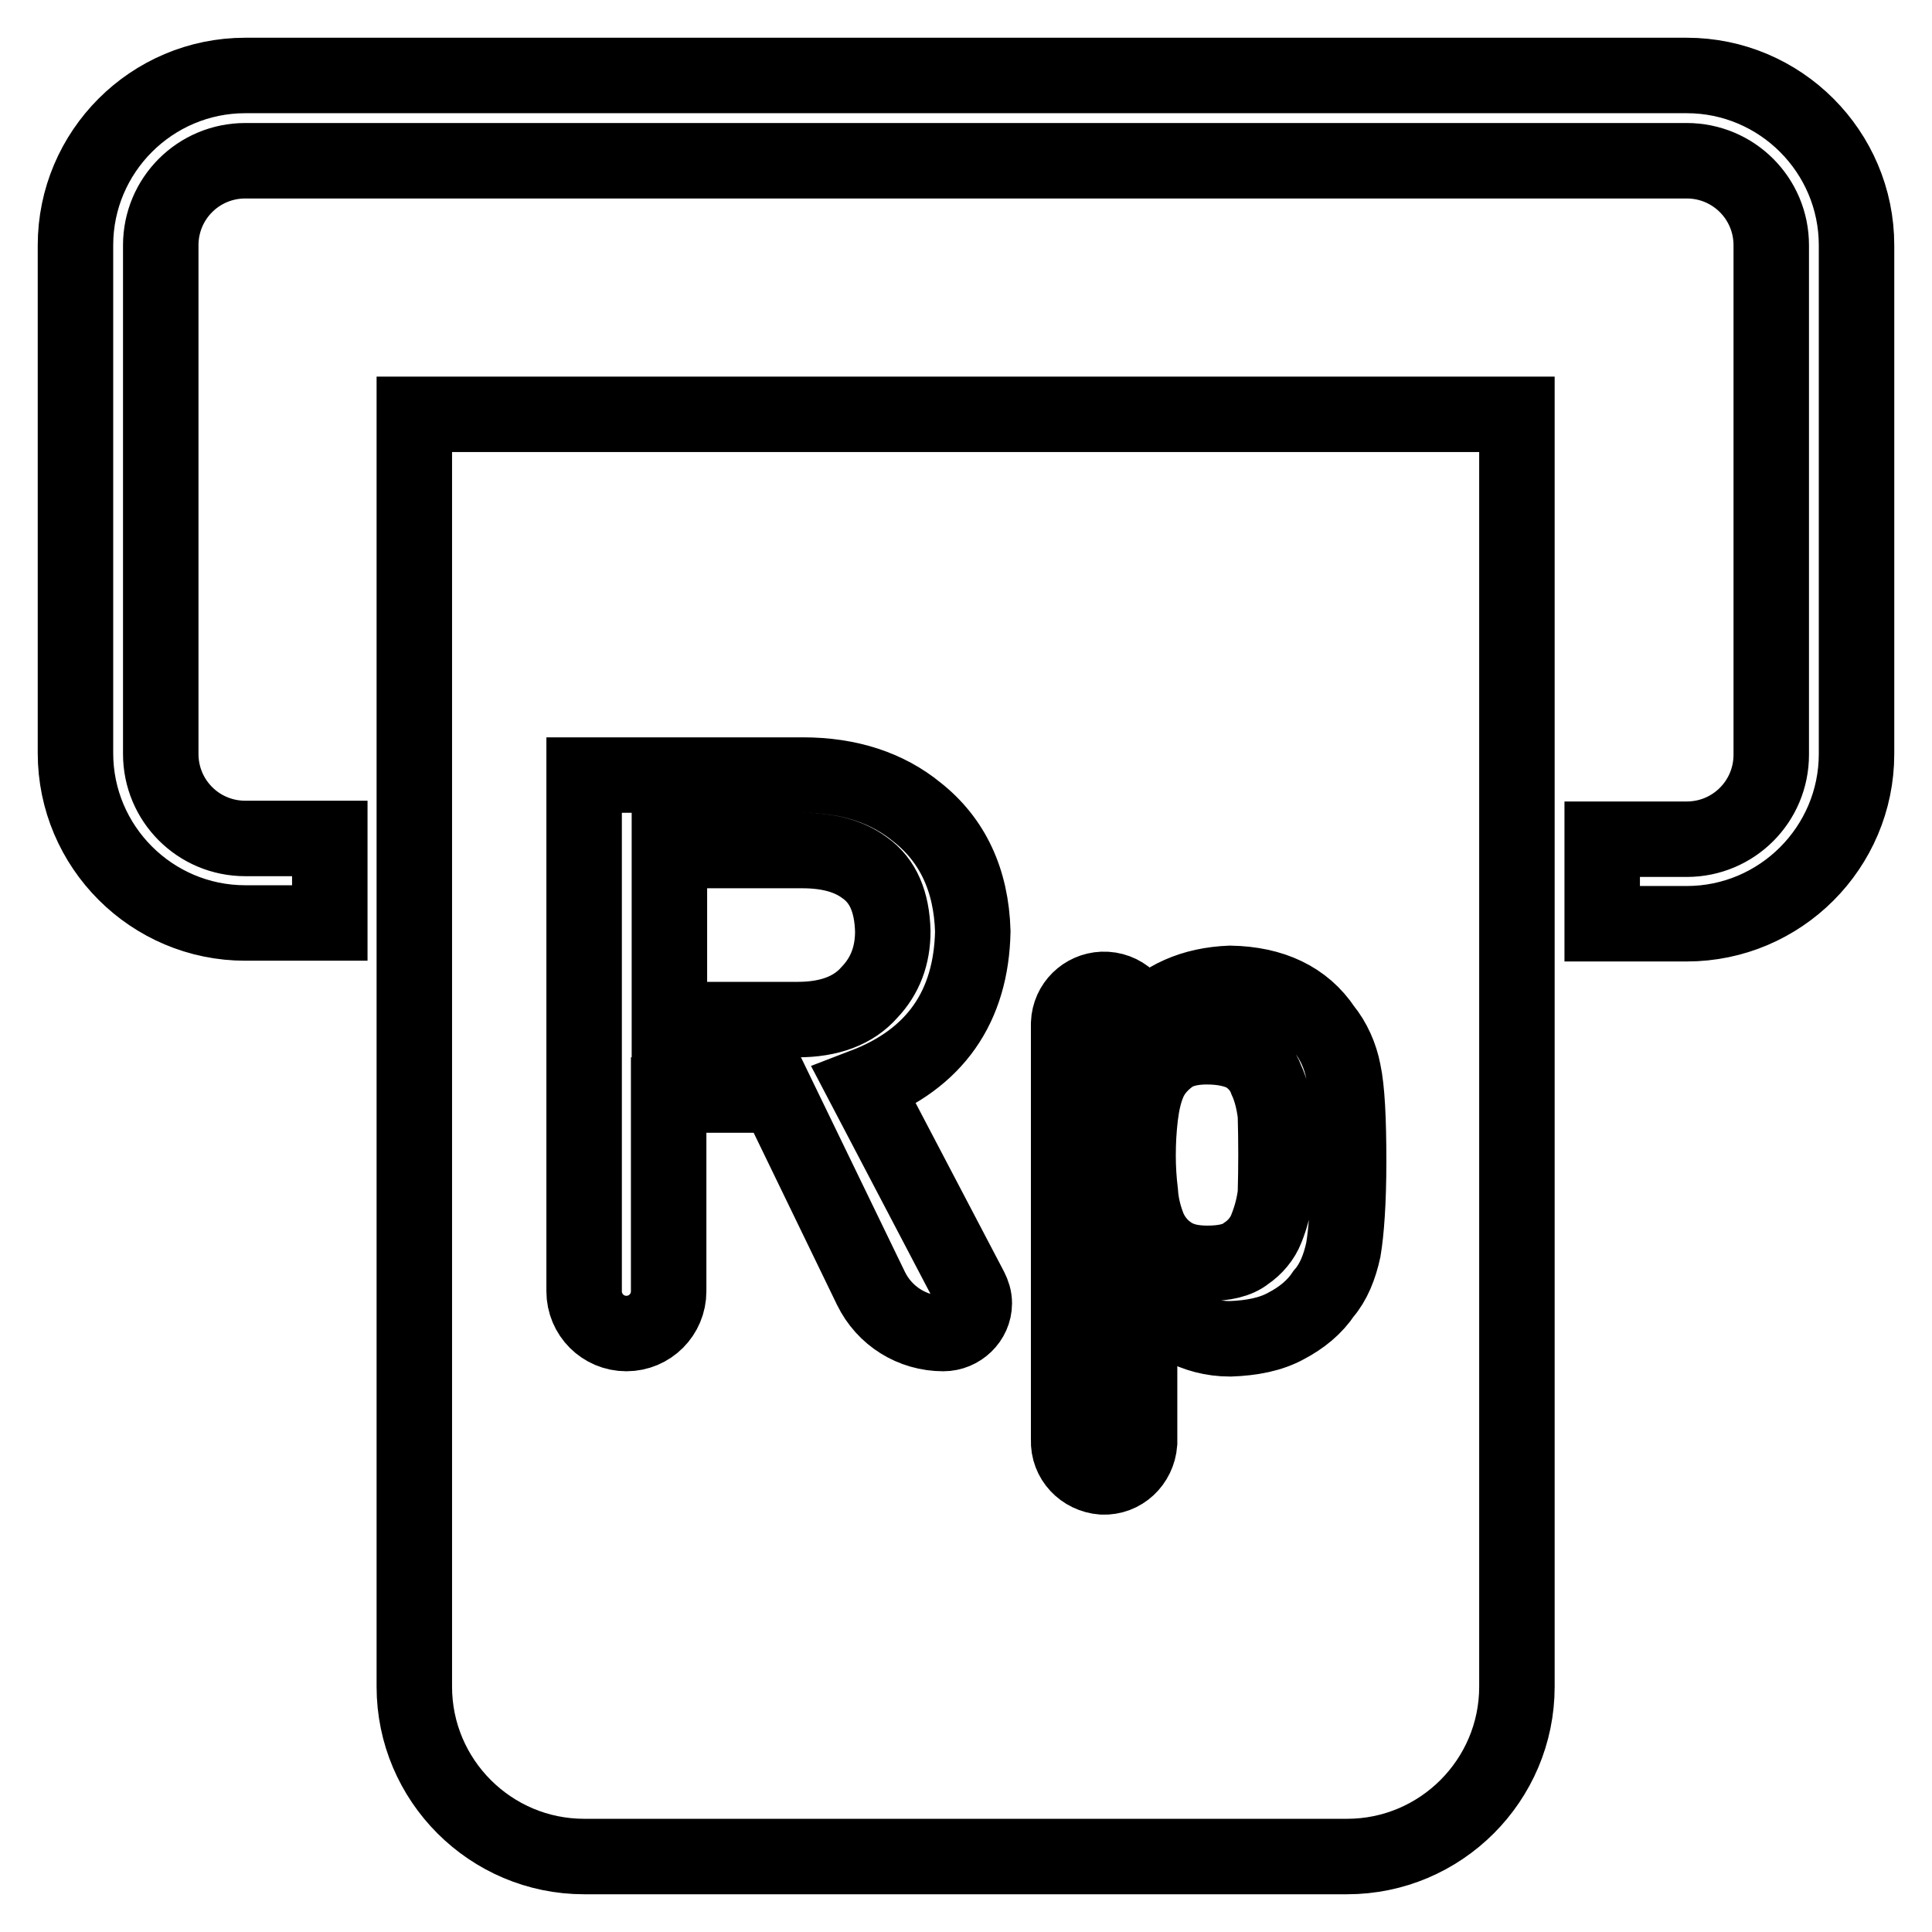
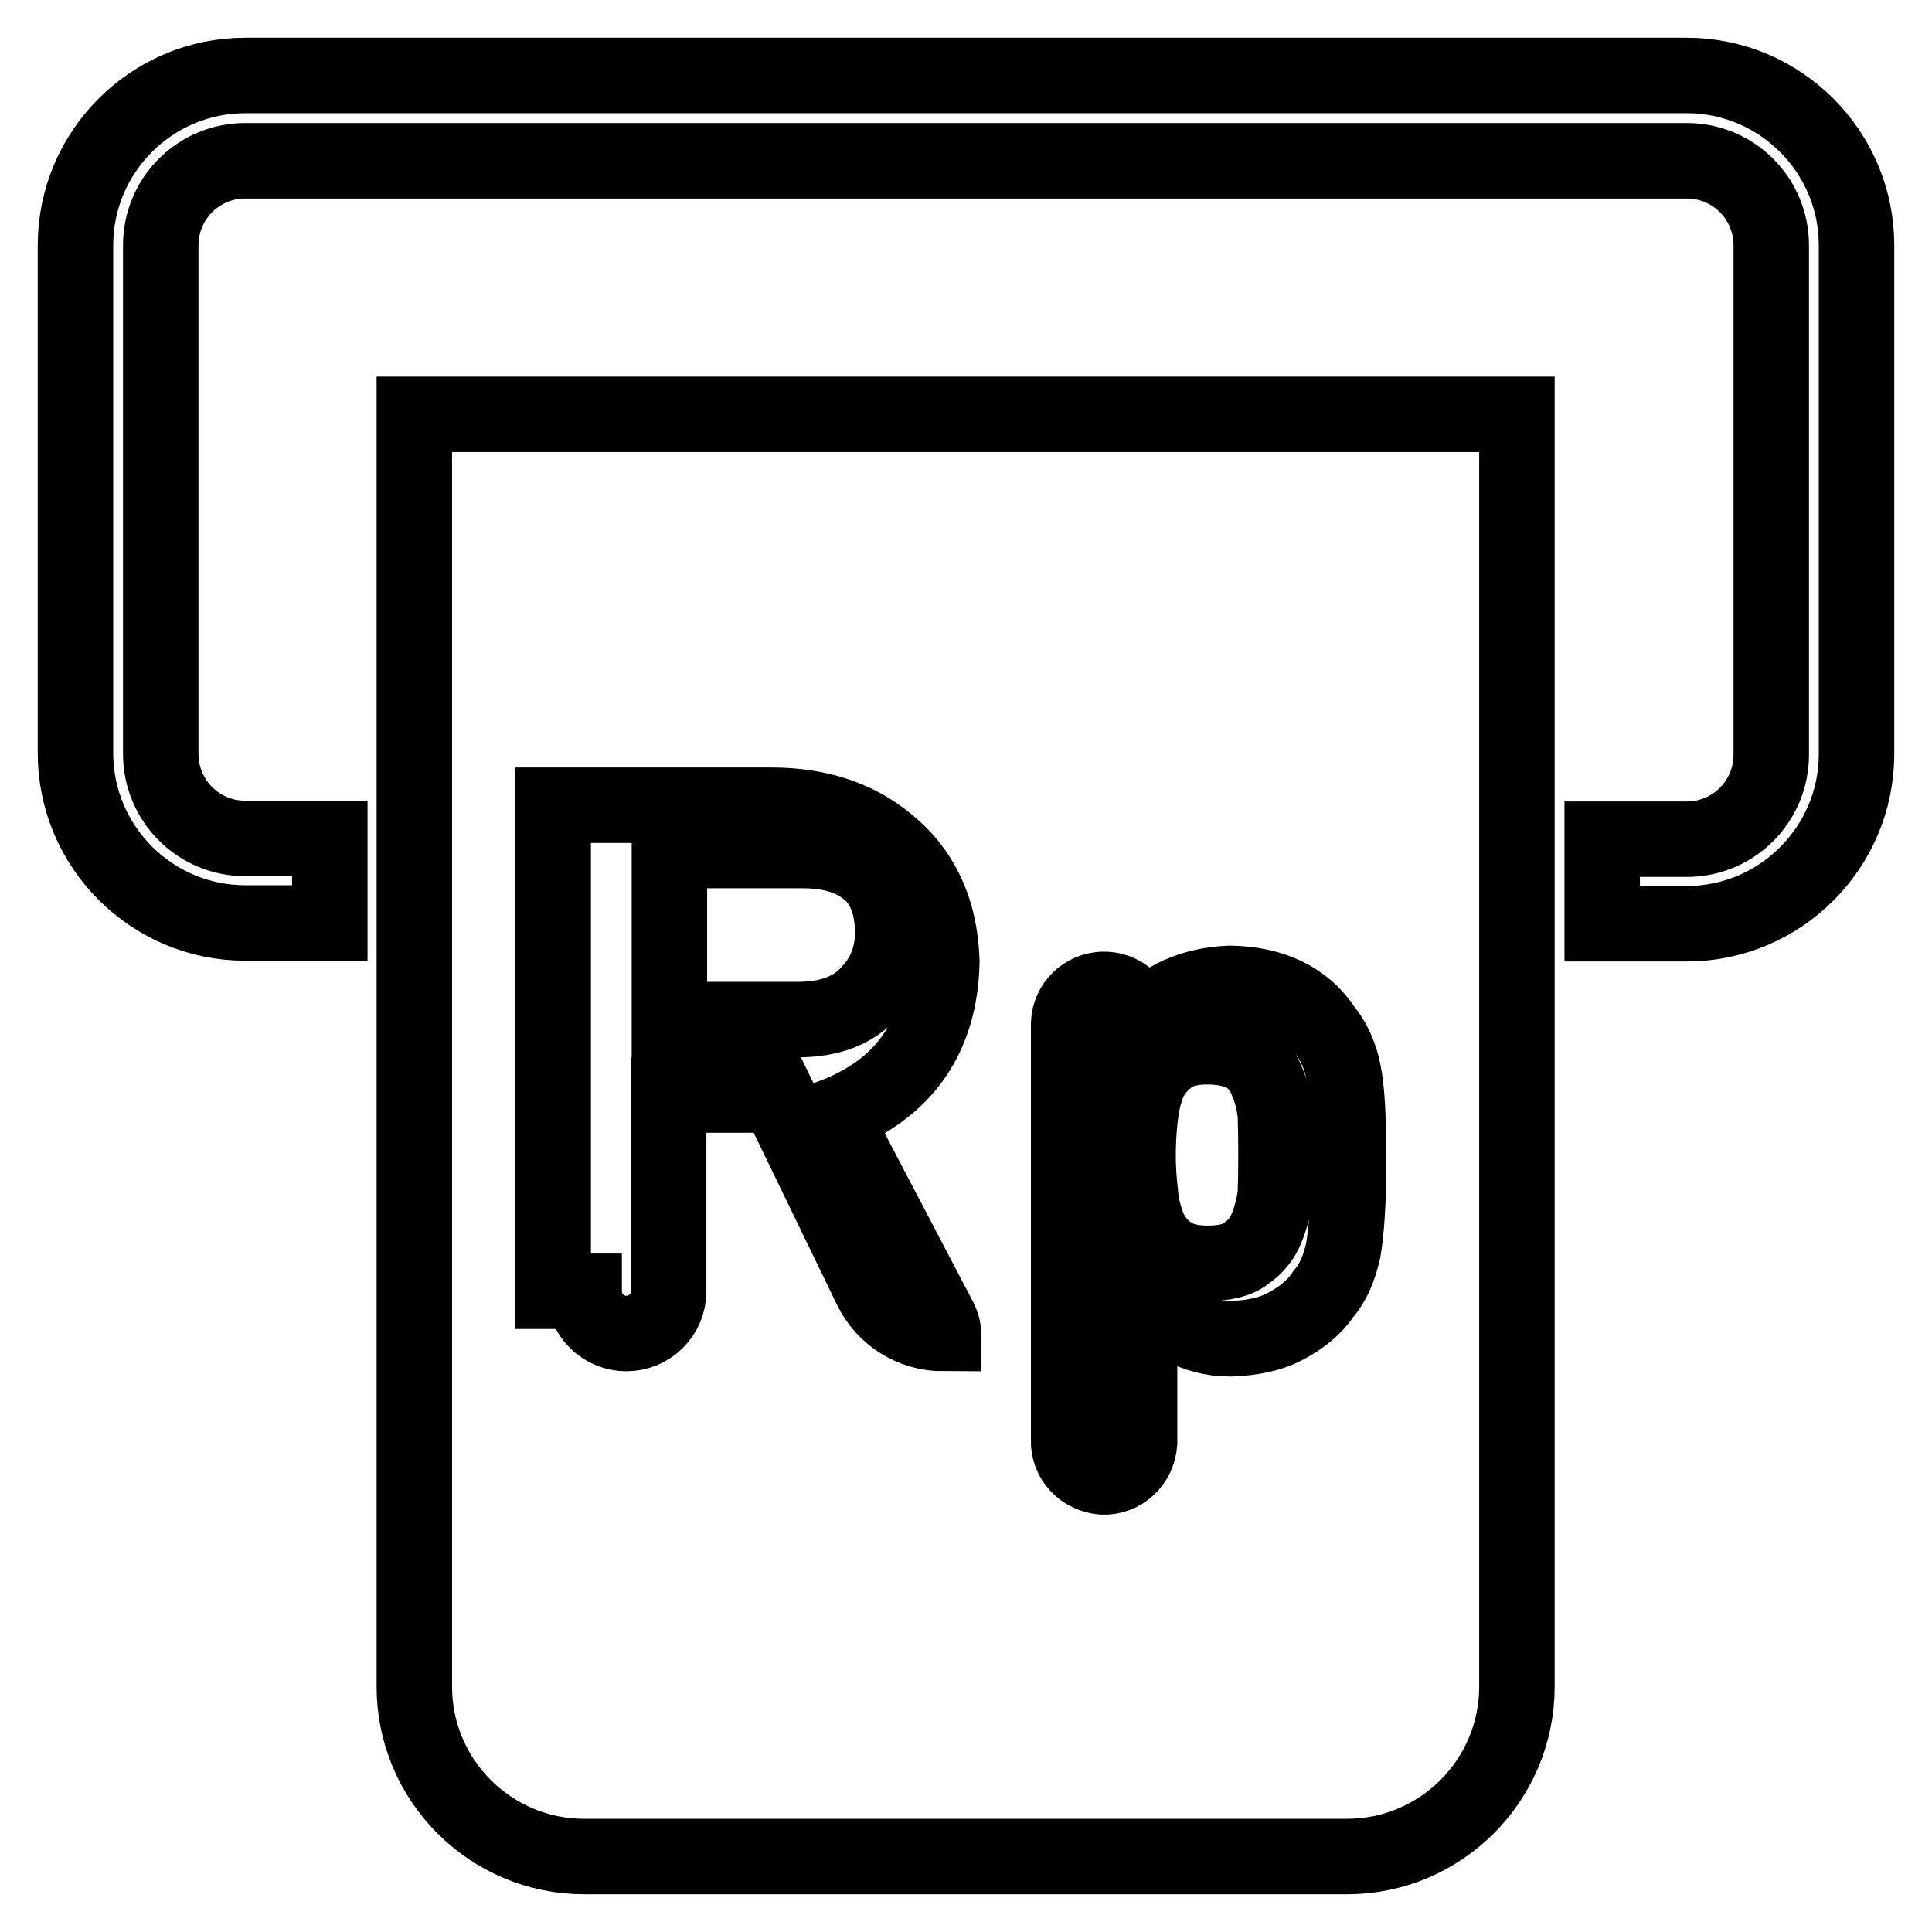
<svg xmlns="http://www.w3.org/2000/svg" version="1.1" x="0px" y="0px" viewBox="0 0 256 256" enable-background="new 0 0 256 256" xml:space="preserve">
  <g>
-     <path stroke-width="10" fill-opacity="0" stroke="#000000" d="M212.3,122.4v-11.2h11.2c6.2,0,11.2-5,11.2-11.2V32.5c0-6.2-5-11.2-11.2-11.2h-191c-6.2,0-11.2,5-11.2,11.2 v67.4c0,6.2,5,11.2,11.2,11.2h11.2v11.2H32.5c-12.4,0-22.5-10.1-22.5-22.5V32.5C10,20.1,20.1,10,32.5,10h191 c12.4,0,22.5,10.1,22.5,22.5v67.4c0,12.4-10.1,22.5-22.5,22.5H212.3z M212.3,122.4v-11.2h11.2c6.2,0,11.2-5,11.2-11.2V32.5 c0-6.2-5-11.2-11.2-11.2h-191c-6.2,0-11.2,5-11.2,11.2v67.4c0,6.2,5,11.2,11.2,11.2h11.2v11.2H32.5c-12.4,0-22.5-10.1-22.5-22.5 V32.5C10,20.1,20.1,10,32.5,10h191c12.4,0,22.5,10.1,22.5,22.5v67.4c0,12.4-10.1,22.5-22.5,22.5H212.3z M54.9,54.9h146.1v168.6 c0,12.4-10.1,22.5-22.5,22.5H77.4c-12.4,0-22.5-10.1-22.5-22.5V54.9z M88.7,112.7h17.6c3.6,0,6.3,0.8,8.3,2.3 c2.4,1.7,3.6,4.5,3.7,8.4c0,3.2-1,5.9-3.1,8.1c-2.1,2.4-5.3,3.6-9.5,3.6h-17V112.7z M77.4,171.1c0,3.1,2.5,5.6,5.6,5.6 c3.1,0,5.6-2.5,5.6-5.6v-26h14.4l12.4,25.6c1.8,3.7,5.5,6,9.6,6c2.2,0,4.1-1.8,4.1-4c0-0.7-0.2-1.3-0.5-1.9l-14.1-26.9 c9.4-3.6,14.2-10.5,14.4-20.5c-0.2-6.8-2.7-12.1-7.4-15.8c-3.9-3.2-9-4.9-15.1-4.9h-29V171.1L77.4,171.1z M141.6,190.8 c-0.1,2.6,1.9,4.7,4.5,4.9c2.6,0.1,4.7-1.9,4.9-4.5c0-0.1,0-0.3,0-0.4v-18.9c1.7,1.7,3.6,3,5.6,3.9c1.9,1,4,1.6,6.4,1.6 c2.9-0.1,5.4-0.6,7.4-1.7c2.1-1.1,3.8-2.5,5-4.3c1.3-1.5,2.1-3.5,2.6-5.8c0.4-2.4,0.7-6.3,0.7-11.7c0-5.6-0.2-9.6-0.7-11.9 c-0.4-2.1-1.3-4.1-2.6-5.7c-2.6-3.9-6.8-5.9-12.4-6c-4.9,0.2-8.9,1.9-12,5.4v-0.1c-0.1-2.6-2.3-4.6-4.9-4.5c-2.4,0.1-4.4,2-4.5,4.5 V190.8z M160,167.4c-2.1,0-3.7-0.4-5-1.3c-1.2-0.8-2.2-2-2.8-3.4c-0.6-1.5-1-3.1-1.1-4.7c-0.2-1.6-0.3-3.3-0.3-4.9 c0-1.8,0.1-3.5,0.3-5.2c0.2-1.6,0.5-3.1,1.1-4.5c0.6-1.4,1.6-2.5,2.8-3.4c1.2-0.9,2.9-1.3,4.9-1.3c2.2,0,3.9,0.4,5.2,1.1 c1.2,0.8,2.2,1.9,2.7,3.3c0.6,1.3,1,2.9,1.2,4.6c0.1,3.5,0.1,7,0,10.5c-0.2,1.6-0.6,3.1-1.2,4.6c-0.5,1.3-1.5,2.5-2.7,3.3 C164,167,162.2,167.4,160,167.4L160,167.4z" />
+     <path stroke-width="10" fill-opacity="0" stroke="#000000" d="M212.3,122.4v-11.2h11.2c6.2,0,11.2-5,11.2-11.2V32.5c0-6.2-5-11.2-11.2-11.2h-191c-6.2,0-11.2,5-11.2,11.2 v67.4c0,6.2,5,11.2,11.2,11.2h11.2v11.2H32.5c-12.4,0-22.5-10.1-22.5-22.5V32.5C10,20.1,20.1,10,32.5,10h191 c12.4,0,22.5,10.1,22.5,22.5v67.4c0,12.4-10.1,22.5-22.5,22.5H212.3z M212.3,122.4v-11.2h11.2c6.2,0,11.2-5,11.2-11.2V32.5 c0-6.2-5-11.2-11.2-11.2h-191c-6.2,0-11.2,5-11.2,11.2v67.4c0,6.2,5,11.2,11.2,11.2h11.2v11.2H32.5c-12.4,0-22.5-10.1-22.5-22.5 V32.5C10,20.1,20.1,10,32.5,10h191c12.4,0,22.5,10.1,22.5,22.5v67.4c0,12.4-10.1,22.5-22.5,22.5H212.3z M54.9,54.9h146.1v168.6 c0,12.4-10.1,22.5-22.5,22.5H77.4c-12.4,0-22.5-10.1-22.5-22.5V54.9z M88.7,112.7h17.6c3.6,0,6.3,0.8,8.3,2.3 c2.4,1.7,3.6,4.5,3.7,8.4c0,3.2-1,5.9-3.1,8.1c-2.1,2.4-5.3,3.6-9.5,3.6h-17V112.7z M77.4,171.1c0,3.1,2.5,5.6,5.6,5.6 c3.1,0,5.6-2.5,5.6-5.6v-26h14.4l12.4,25.6c1.8,3.7,5.5,6,9.6,6c0-0.7-0.2-1.3-0.5-1.9l-14.1-26.9 c9.4-3.6,14.2-10.5,14.4-20.5c-0.2-6.8-2.7-12.1-7.4-15.8c-3.9-3.2-9-4.9-15.1-4.9h-29V171.1L77.4,171.1z M141.6,190.8 c-0.1,2.6,1.9,4.7,4.5,4.9c2.6,0.1,4.7-1.9,4.9-4.5c0-0.1,0-0.3,0-0.4v-18.9c1.7,1.7,3.6,3,5.6,3.9c1.9,1,4,1.6,6.4,1.6 c2.9-0.1,5.4-0.6,7.4-1.7c2.1-1.1,3.8-2.5,5-4.3c1.3-1.5,2.1-3.5,2.6-5.8c0.4-2.4,0.7-6.3,0.7-11.7c0-5.6-0.2-9.6-0.7-11.9 c-0.4-2.1-1.3-4.1-2.6-5.7c-2.6-3.9-6.8-5.9-12.4-6c-4.9,0.2-8.9,1.9-12,5.4v-0.1c-0.1-2.6-2.3-4.6-4.9-4.5c-2.4,0.1-4.4,2-4.5,4.5 V190.8z M160,167.4c-2.1,0-3.7-0.4-5-1.3c-1.2-0.8-2.2-2-2.8-3.4c-0.6-1.5-1-3.1-1.1-4.7c-0.2-1.6-0.3-3.3-0.3-4.9 c0-1.8,0.1-3.5,0.3-5.2c0.2-1.6,0.5-3.1,1.1-4.5c0.6-1.4,1.6-2.5,2.8-3.4c1.2-0.9,2.9-1.3,4.9-1.3c2.2,0,3.9,0.4,5.2,1.1 c1.2,0.8,2.2,1.9,2.7,3.3c0.6,1.3,1,2.9,1.2,4.6c0.1,3.5,0.1,7,0,10.5c-0.2,1.6-0.6,3.1-1.2,4.6c-0.5,1.3-1.5,2.5-2.7,3.3 C164,167,162.2,167.4,160,167.4L160,167.4z" />
  </g>
</svg>